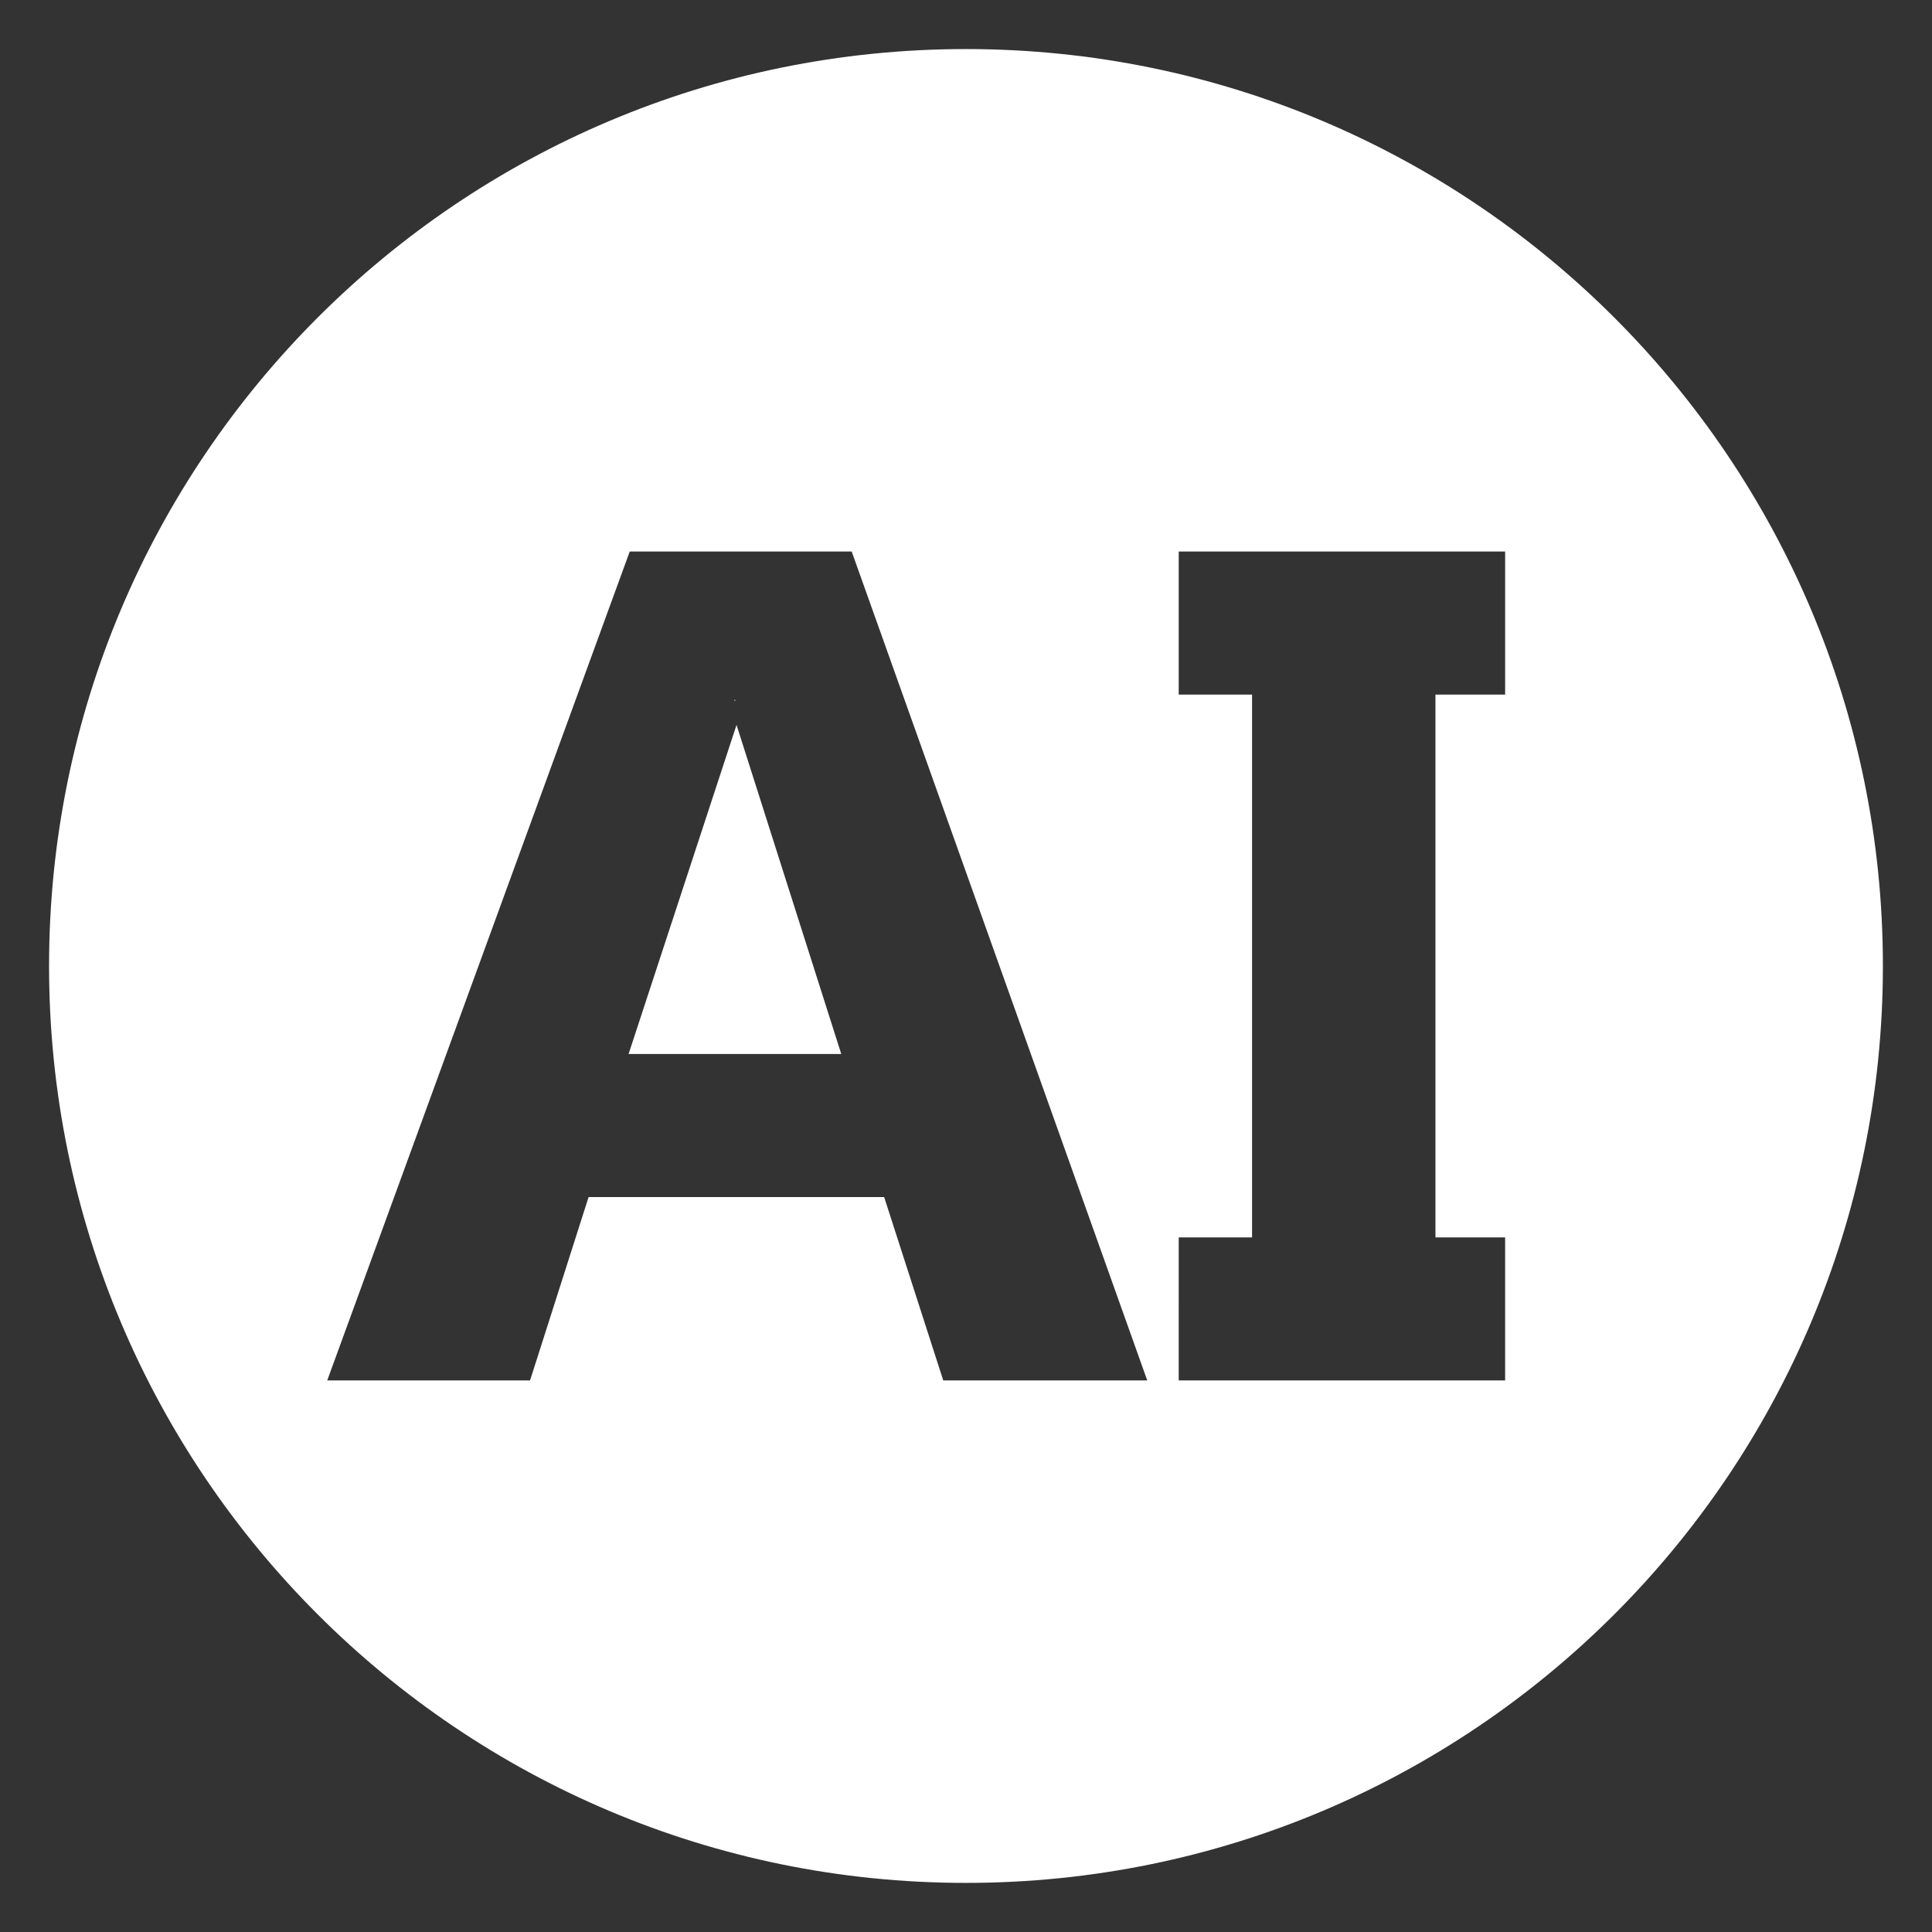
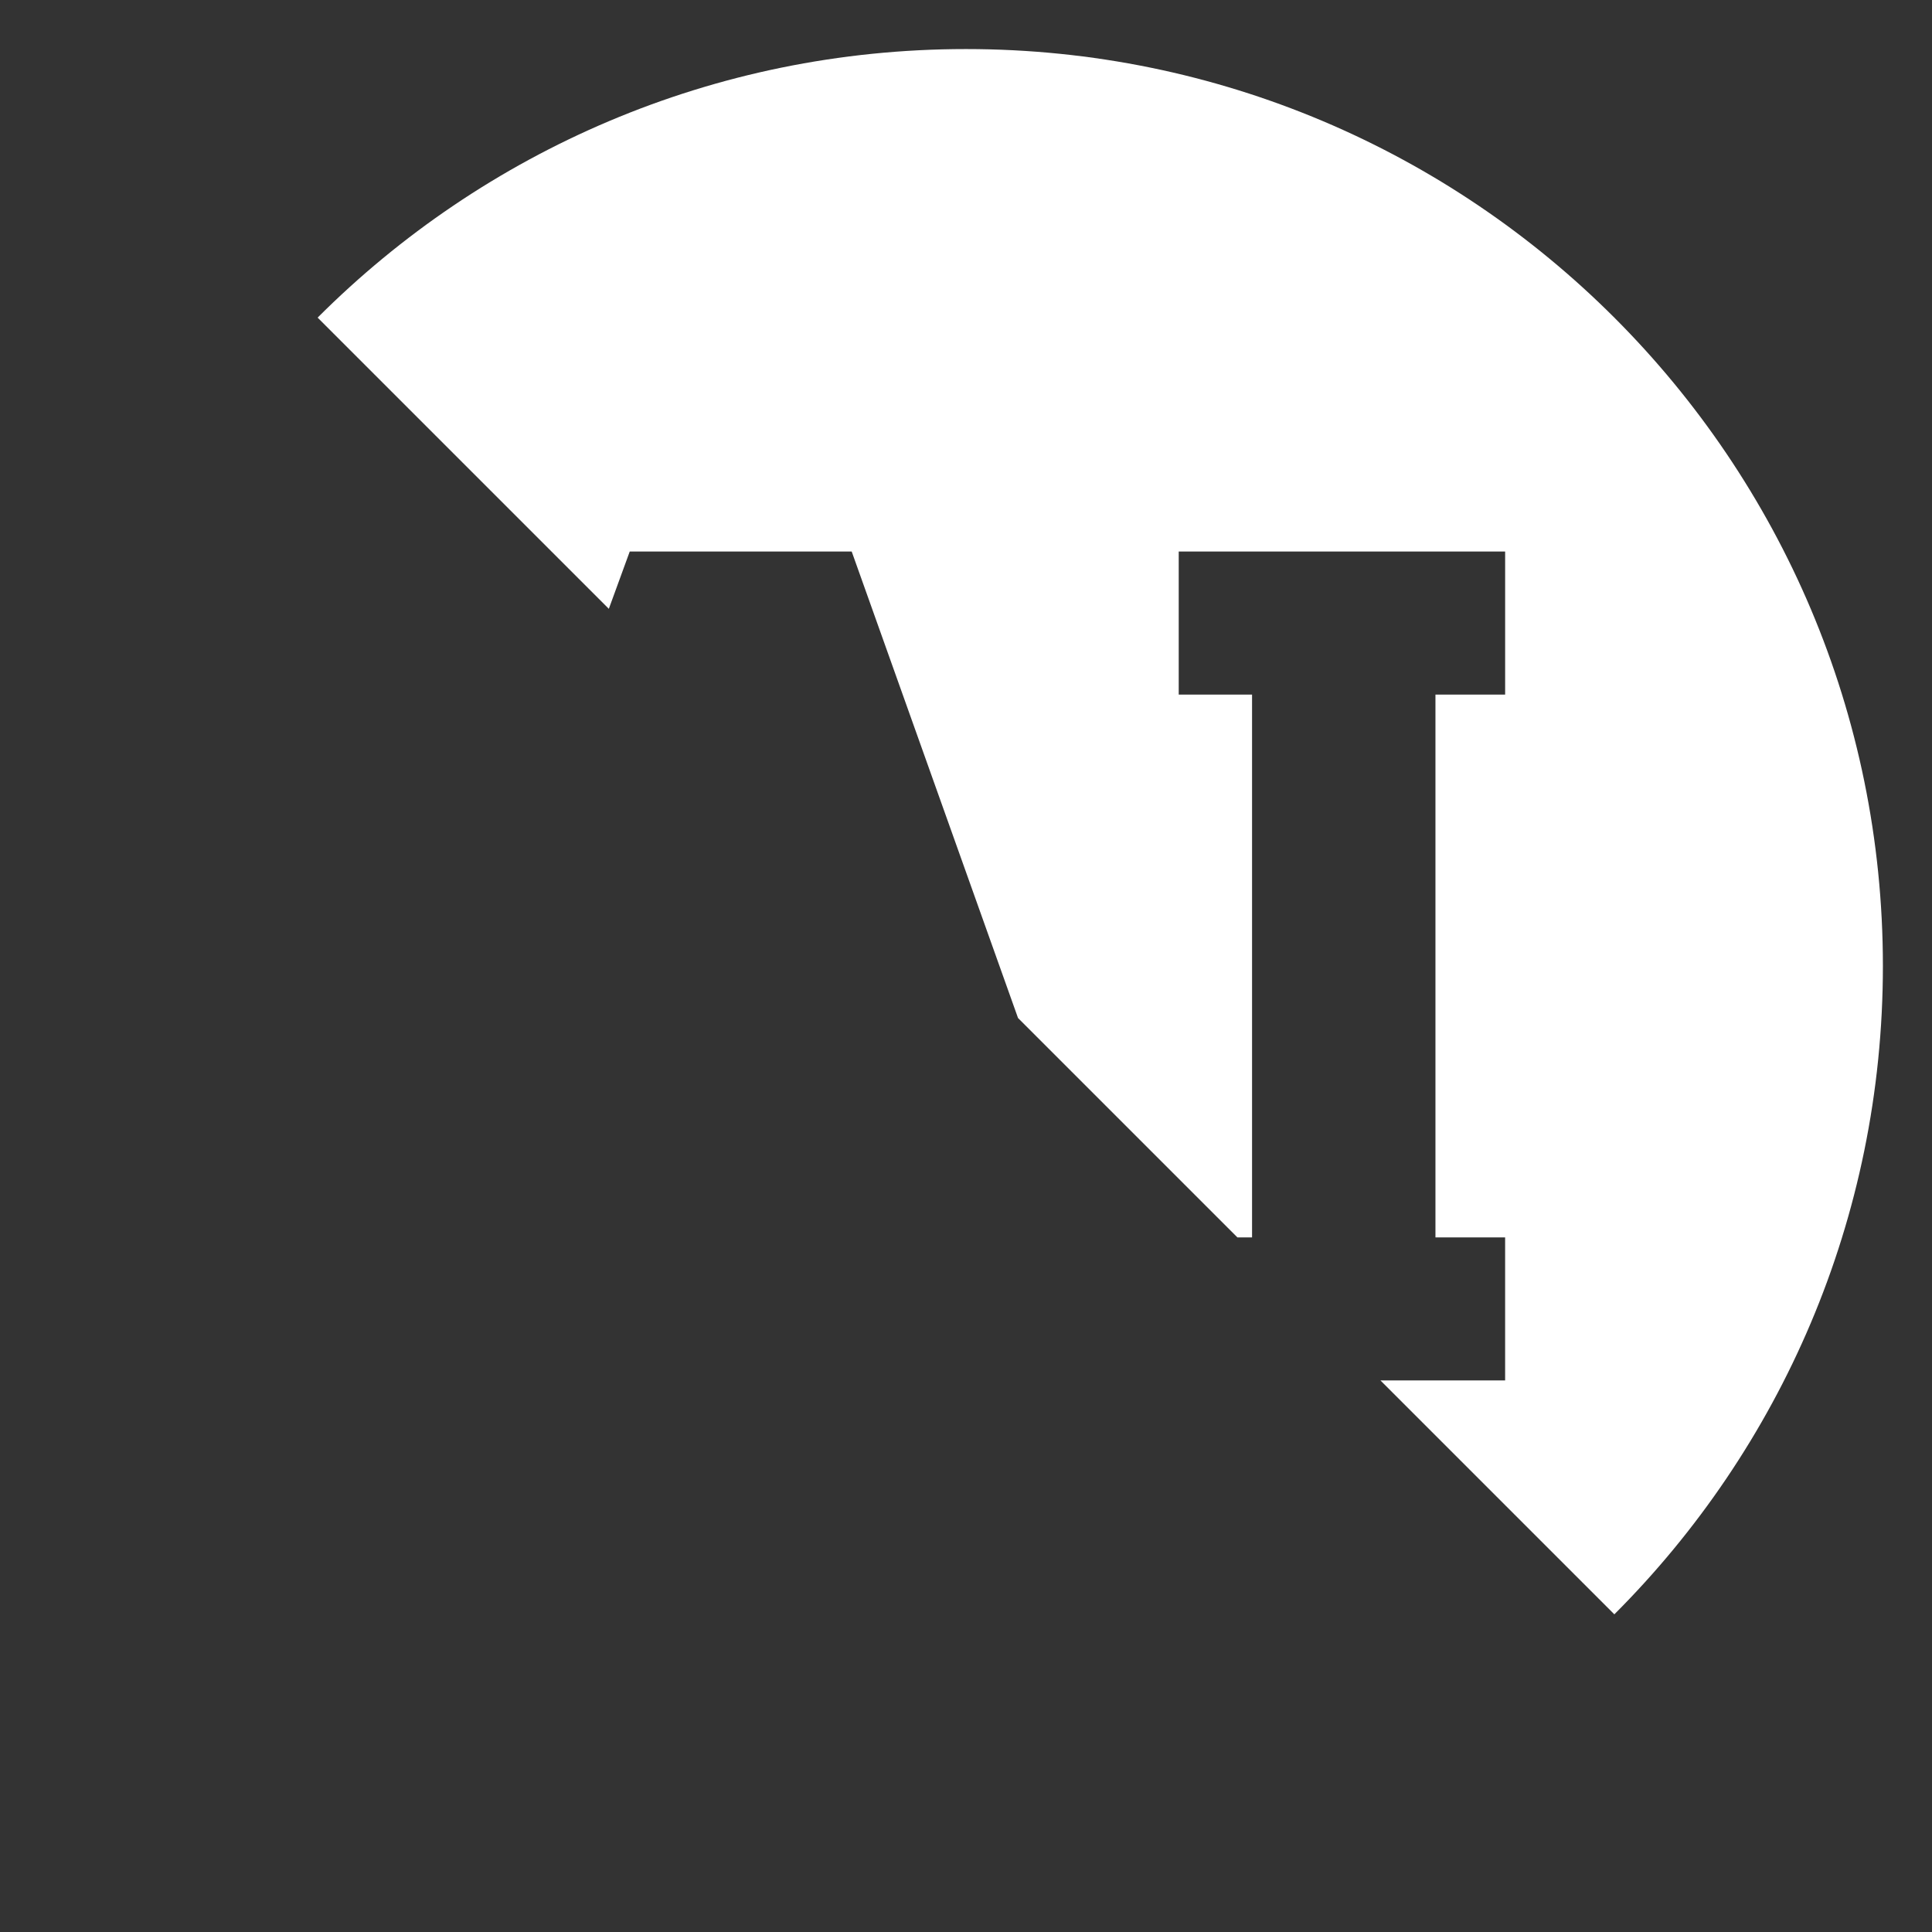
<svg xmlns="http://www.w3.org/2000/svg" width="500" height="500" viewBox="0 0 375 375">
  <rect x="0" y="0" width="375" height="375" fill="#333333" stroke="none" />
  <defs>
    <clipPath id="a">
-       <path d="M9.523 9.523h356.25v356.25H9.523Zm0 0" />
+       <path d="M9.523 9.523h356.25v356.25Zm0 0" />
    </clipPath>
  </defs>
  <g clip-path="url(#a)">
    <path fill="#fff" d="M187.496 365.469c98.293 0 177.973-79.68 177.973-177.973 0-98.289-79.68-177.973-177.973-177.973-98.289 0-177.973 79.684-177.973 177.973 0 98.293 79.684 177.973 177.973 177.973m41.293-125.293h14.234v-105.36H228.79v-27.761h63.356v27.761H278.62v105.36h13.524v27.765h-63.356ZM122.23 107.055h43.086L222.68 267.94h-39.594l-11.473-35.593h-57.367l-11.363 35.593H63.516Zm0 0" />
  </g>
-   <path fill="#fff" d="M142.773 135.863h-.257q.059.115.117.219c.043-.059.09-.137.14-.219M142.96 140.703l-20.952 63.879h41.281Zm0 0" />
</svg>